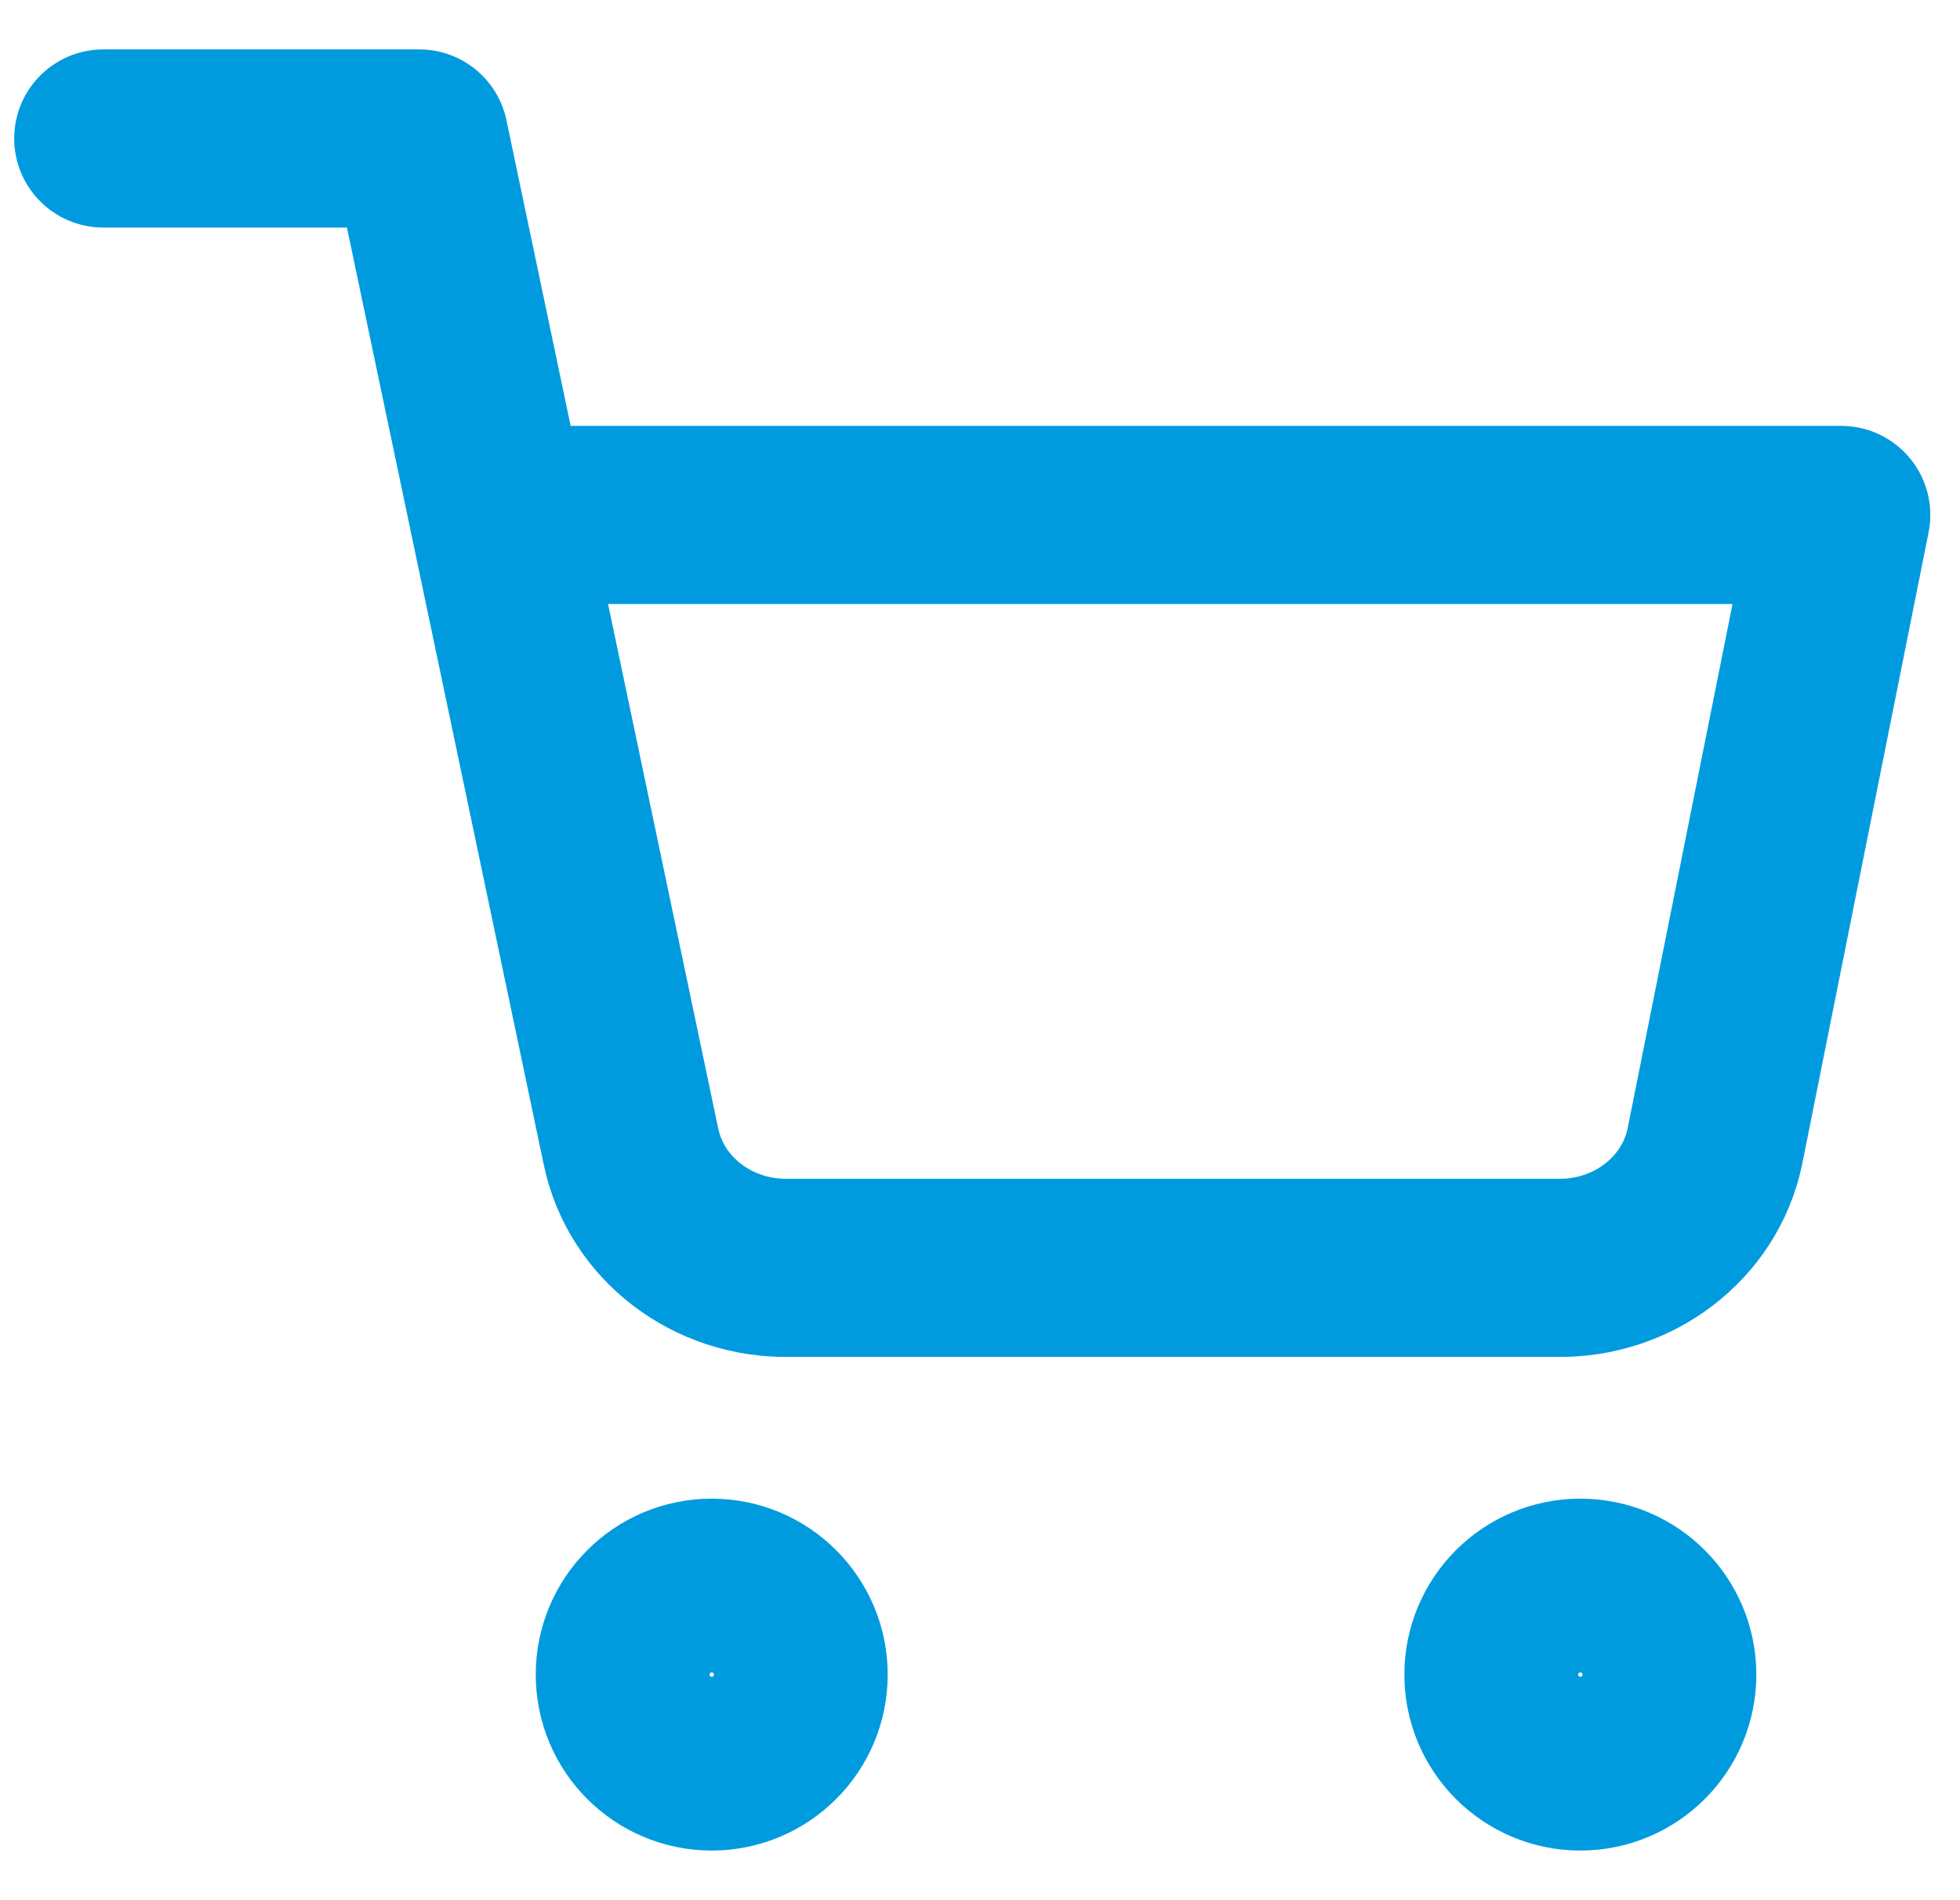
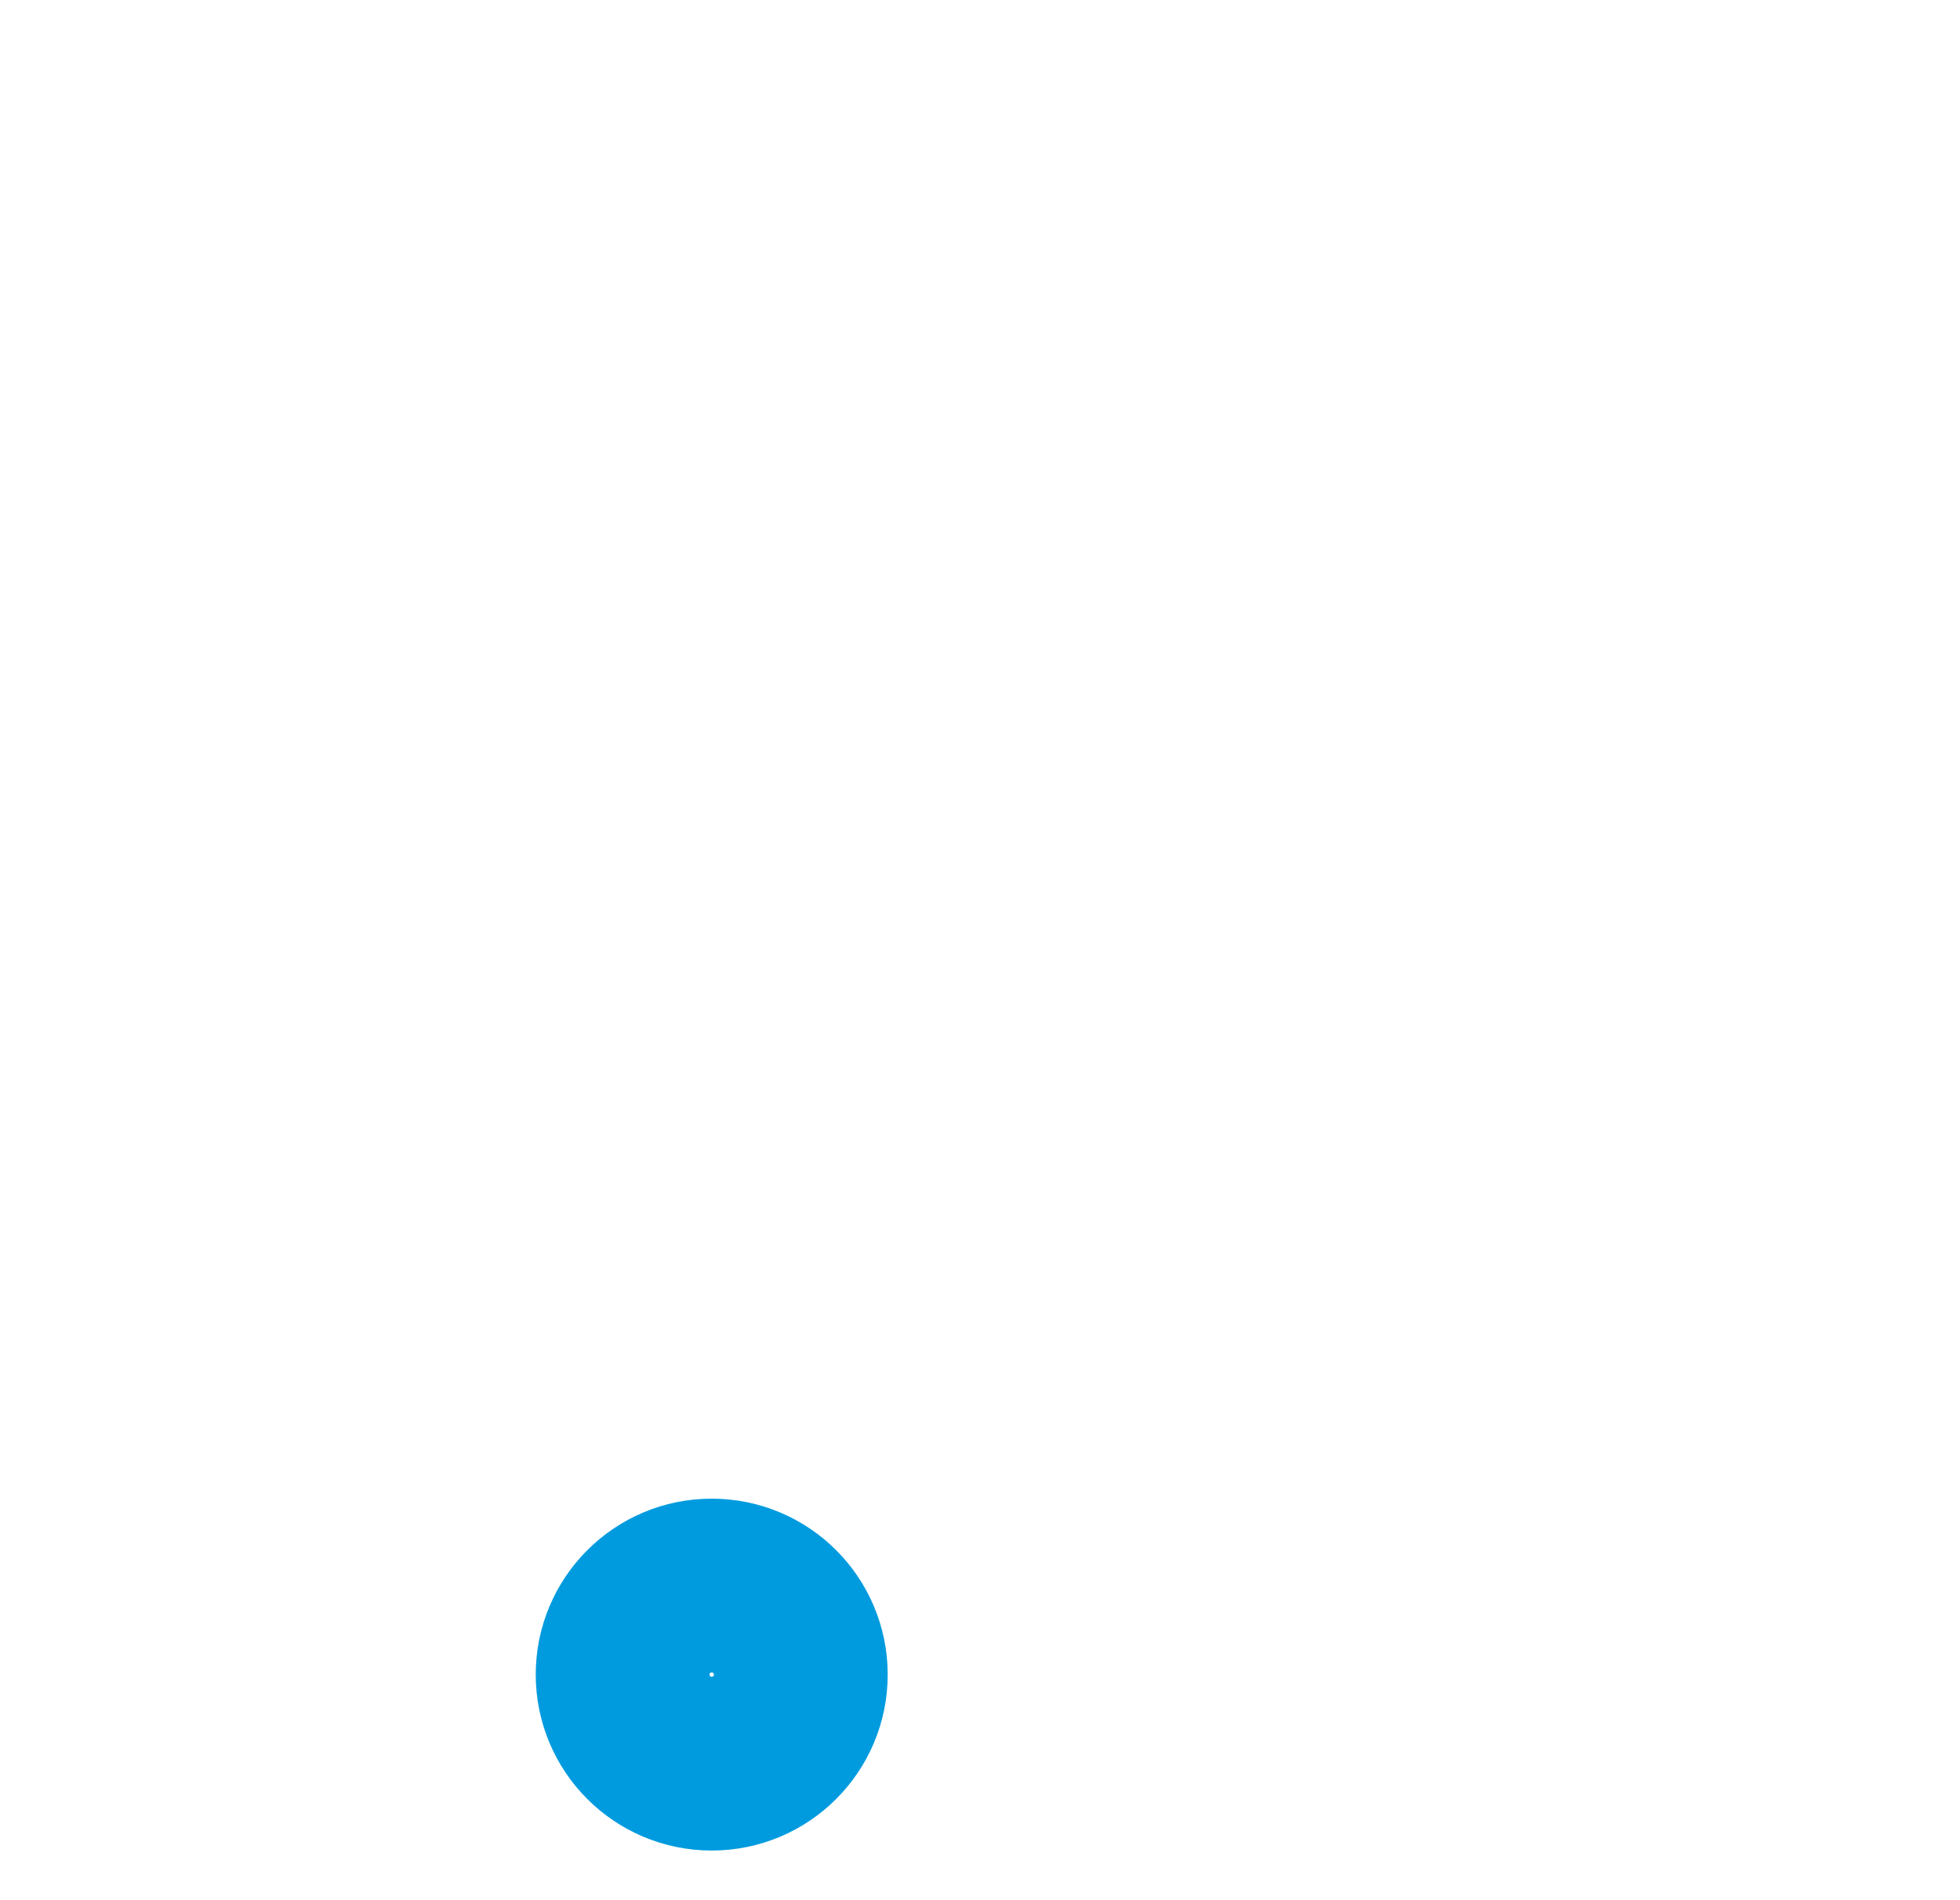
<svg xmlns="http://www.w3.org/2000/svg" width="33" height="32" viewBox="0 0 33 32" fill="none">
  <circle cx="11.983" cy="28.201" r="1.463" stroke="#009BDF" stroke-width="3" stroke-linecap="round" stroke-linejoin="round" />
-   <circle cx="26.608" cy="28.201" r="1.463" stroke="#009BDF" stroke-width="3" stroke-linecap="round" stroke-linejoin="round" />
-   <path d="M1.739 2.332H7.059L10.624 19.31C10.875 20.515 11.995 21.375 13.284 21.351H26.212C27.5 21.375 28.621 20.515 28.872 19.31L31 8.672H8.389" stroke="#009BDF" stroke-width="3" stroke-linecap="round" stroke-linejoin="round" />
</svg>